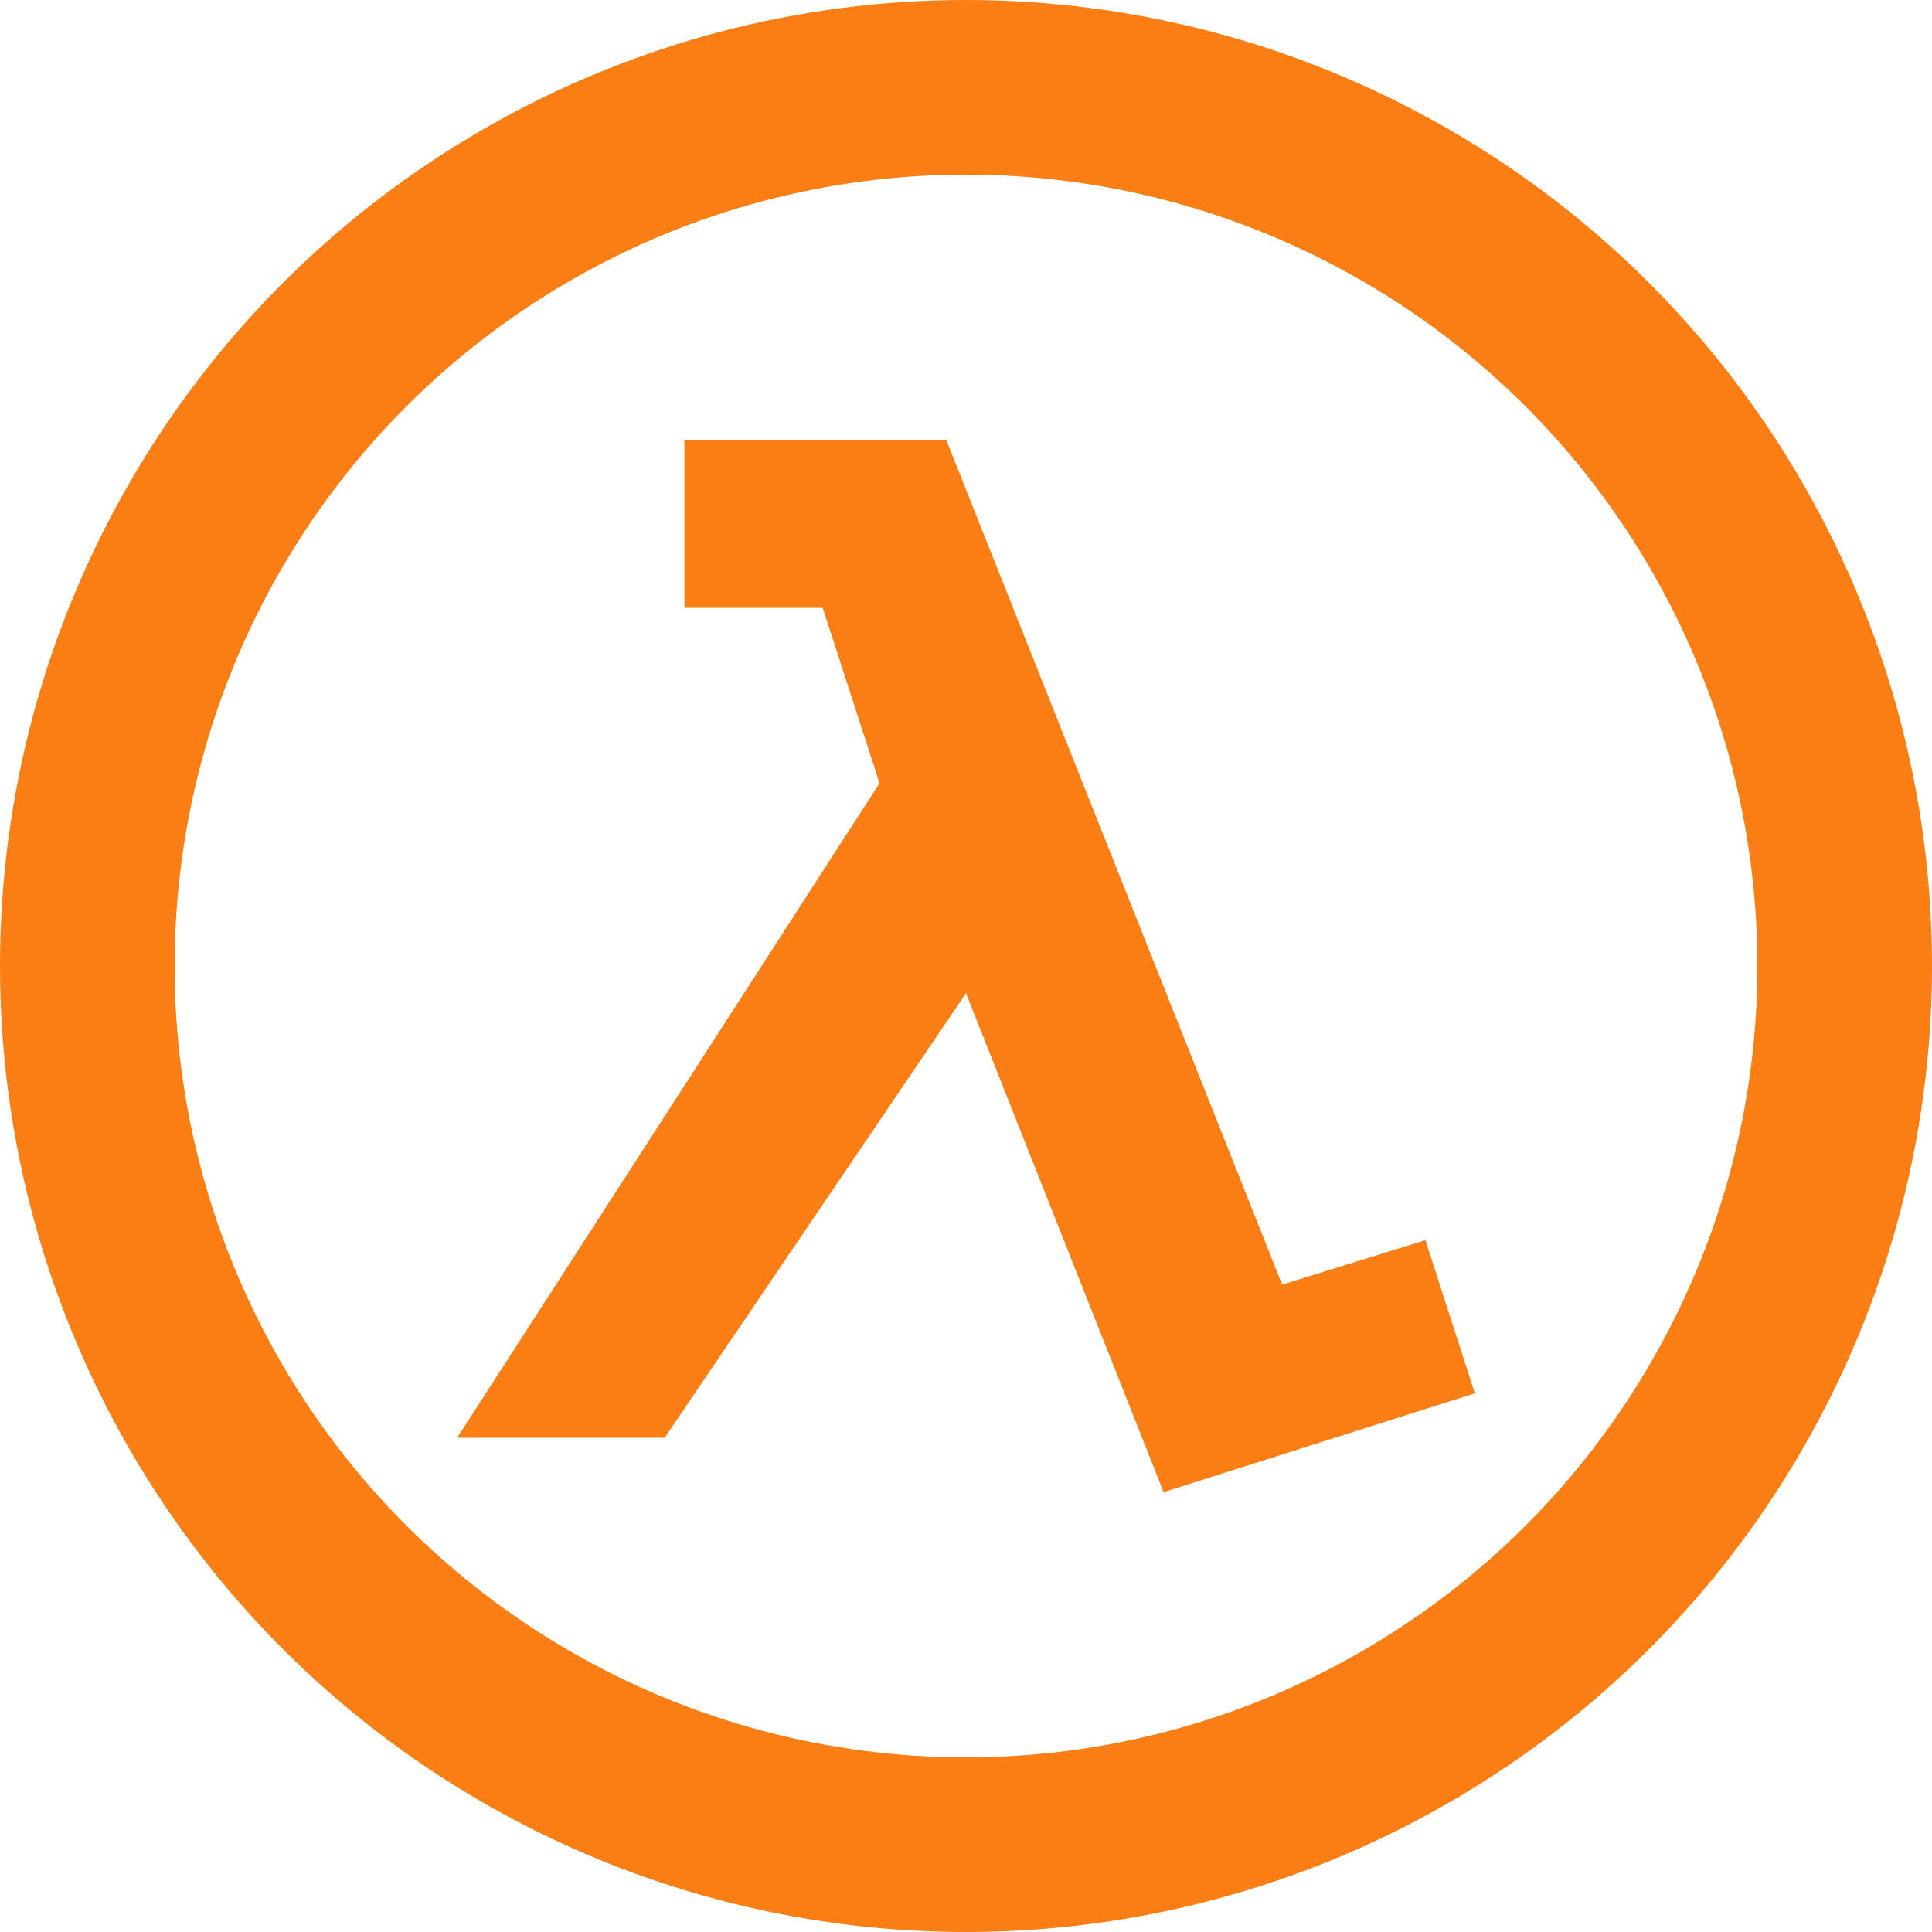
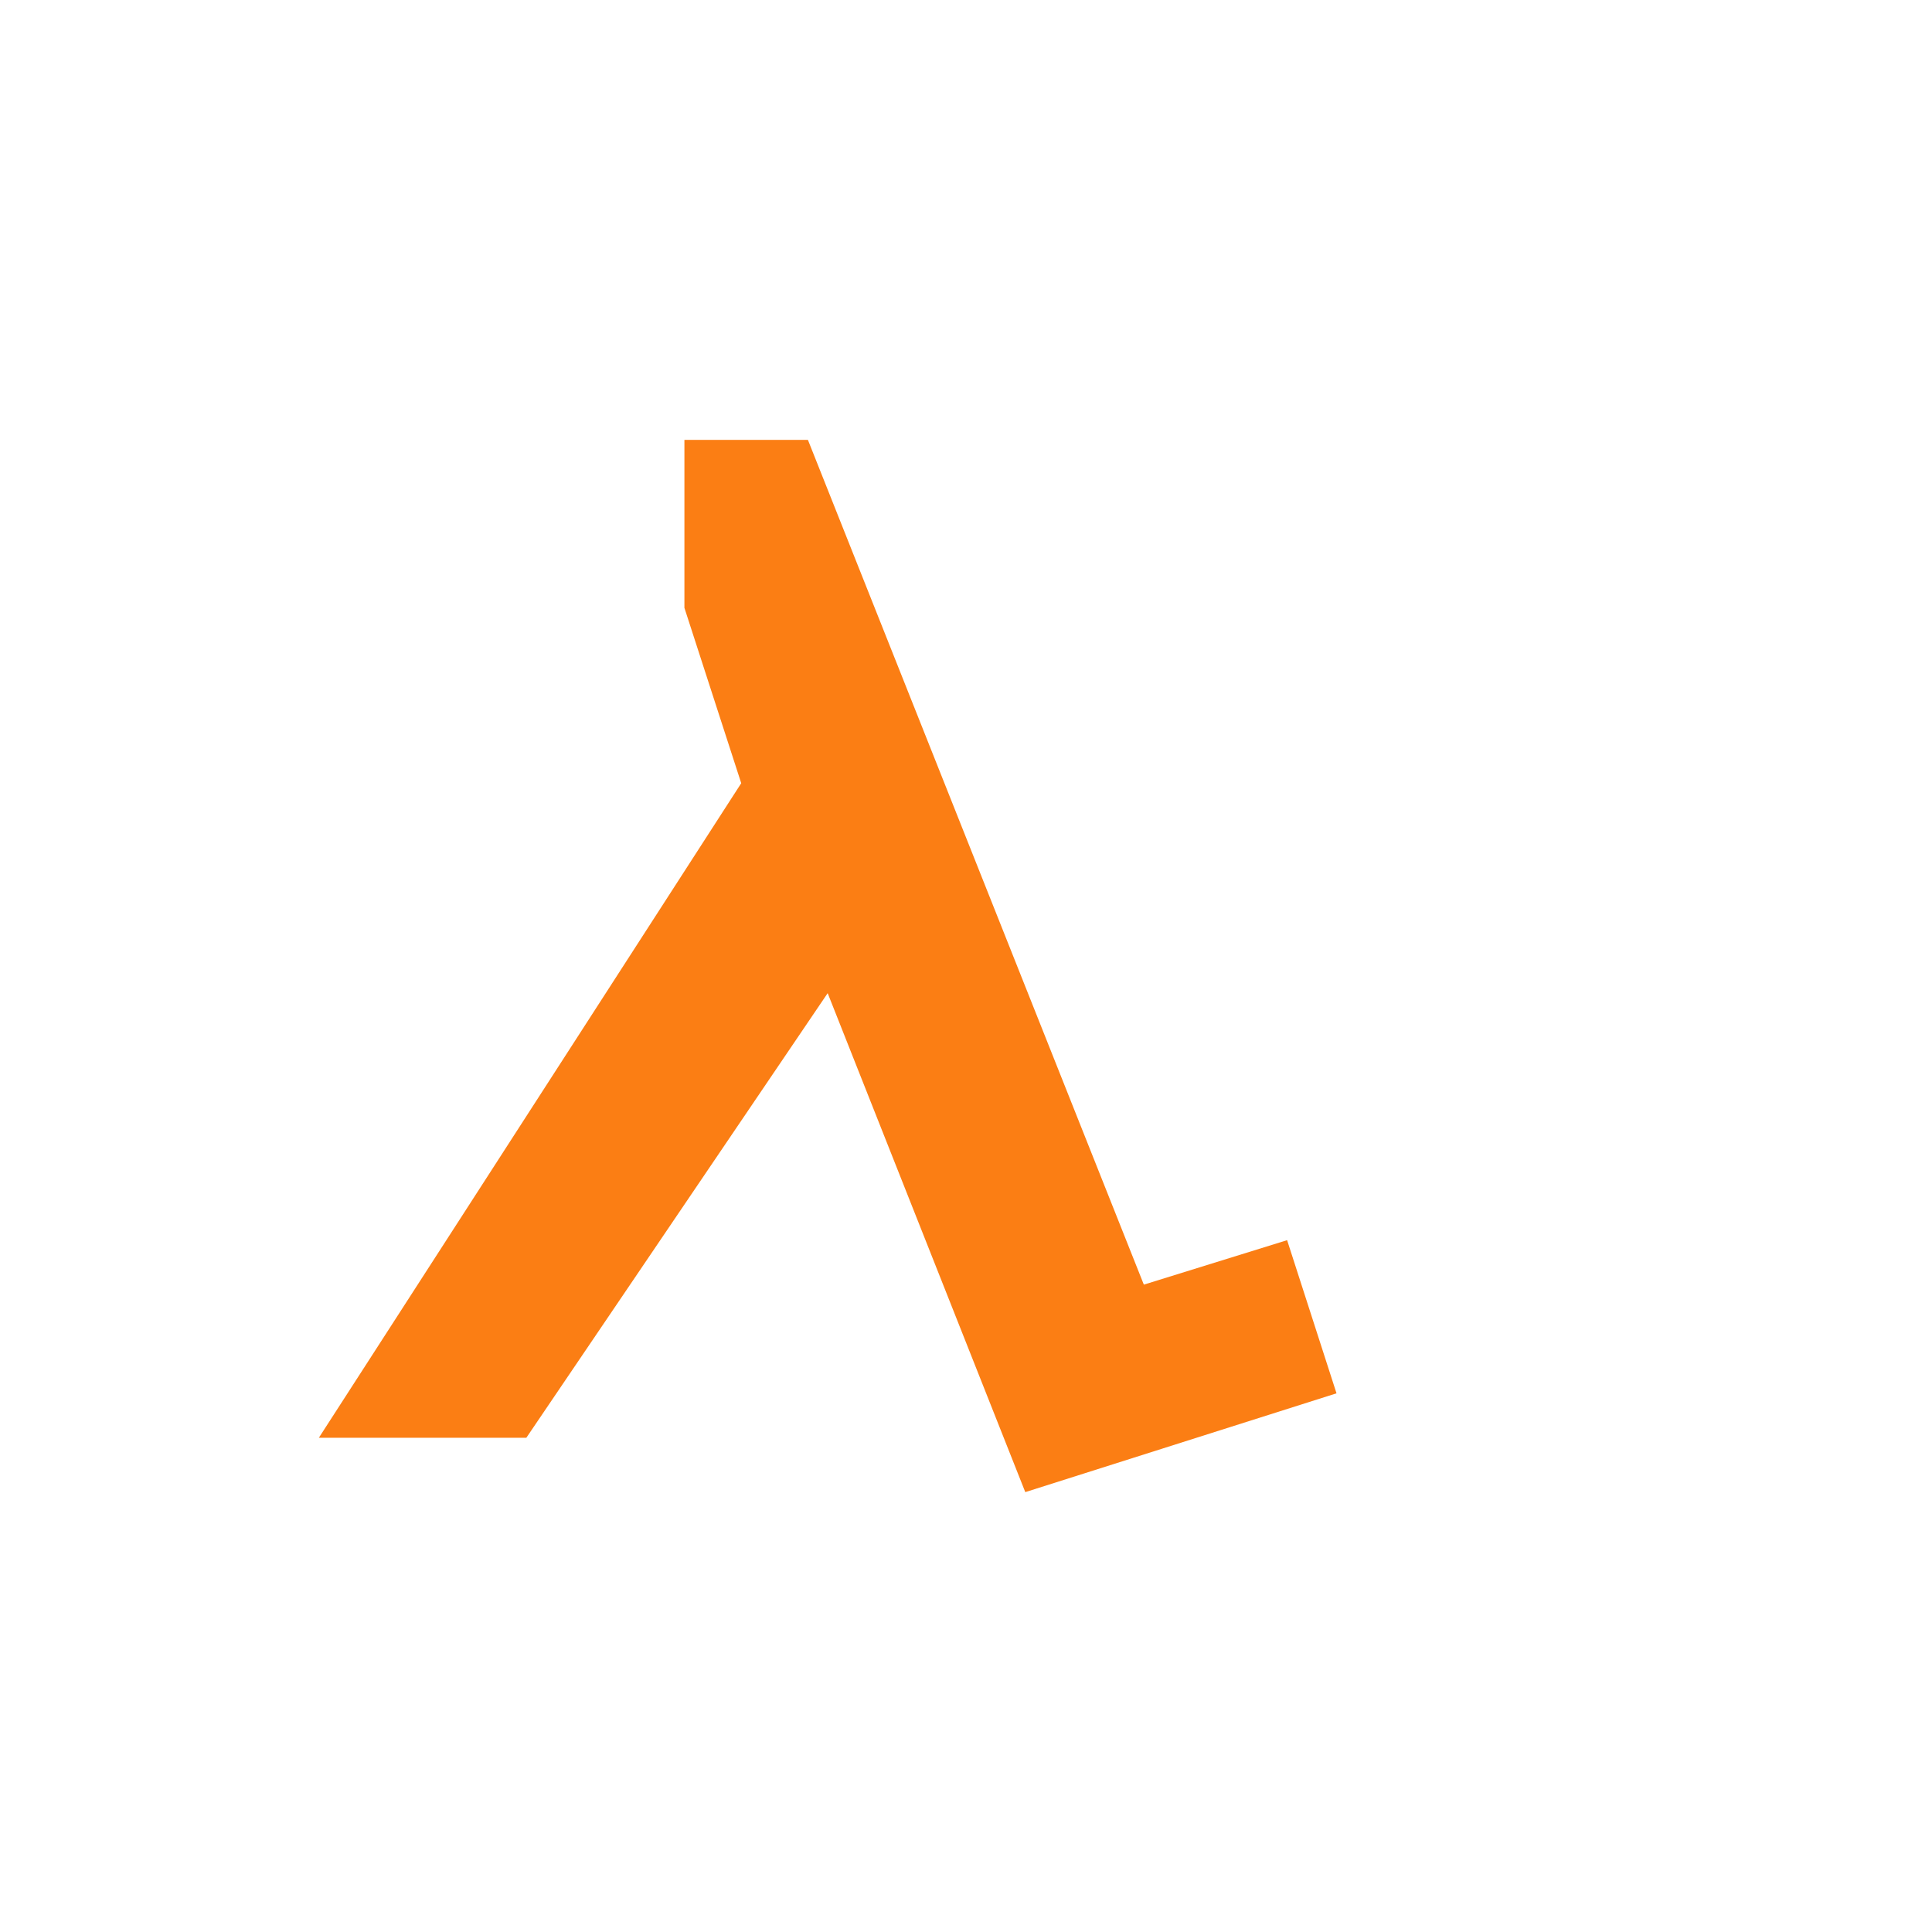
<svg xmlns="http://www.w3.org/2000/svg" xmlns:ns1="http://sodipodi.sourceforge.net/DTD/sodipodi-0.dtd" xmlns:ns2="http://www.inkscape.org/namespaces/inkscape" version="1.0" width="298" height="298" id="svg2" ns1:docname="Orange_lambda.svg" ns2:version="1.1.1 (3bf5ae0d25, 2021-09-20)">
  <script />
  <ns1:namedview id="namedview11" pagecolor="#ffffff" bordercolor="#666666" borderopacity="1.0" ns2:pageshadow="2" ns2:pageopacity="0.0" ns2:pagecheckerboard="0" showgrid="false" ns2:zoom="1.5888444" ns2:cx="156.40298" ns2:cy="148.22093" ns2:window-width="1920" ns2:window-height="1017" ns2:window-x="-8" ns2:window-y="-8" ns2:window-maximized="1" ns2:current-layer="svg2" fit-margin-top="0" fit-margin-left="0" fit-margin-right="0" fit-margin-bottom="0" />
  <defs id="defs4">
    <marker refX="0" refY="0" orient="auto" style="overflow:visible" id="Arrow1Mstart">
-       <path d="M 0,0 5,-5 -12.5,0 5,5 Z" transform="matrix(0.4,0,0,0.4,4,0)" style="fill-rule:evenodd;stroke:#000000;stroke-width:1pt;marker-start:none" id="path3206" />
-     </marker>
+       </marker>
    <marker refX="0" refY="0" orient="auto" style="overflow:visible" id="Arrow1Mend">
-       <path d="M 0,0 5,-5 -12.5,0 5,5 Z" transform="matrix(-0.4,0,0,-0.4,-4,0)" style="fill-rule:evenodd;stroke:#000000;stroke-width:1pt;marker-start:none" id="path3209" />
-     </marker>
+       </marker>
    <marker refX="0" refY="0" orient="auto" style="overflow:visible" id="Arrow1Lstart">
      <path d="M 0,0 5,-5 -12.5,0 5,5 Z" transform="matrix(0.8,0,0,0.8,10,0)" style="fill-rule:evenodd;stroke:#000000;stroke-width:1pt;marker-start:none" id="path3200" />
    </marker>
  </defs>
-   <path d="m 105.567,67.848 v 25.908 h 21.336 l 8.763,27.051 -65.15,100.963 h 32.003 l 46.481,-68.579 30.48,76.961 48.005,-15.24 -7.62,-23.622 -22.098,6.858 -51.815,-130.3 z" style="fill:#fb7e14;fill-opacity:1;fill-rule:evenodd;stroke:none;stroke-width:1px;stroke-linecap:butt;stroke-linejoin:miter;stroke-opacity:1" id="path2255" />
-   <circle style="fill:none;stroke:#fb7e14;stroke-width:26.934;stroke-linecap:round;stroke-miterlimit:4;stroke-dasharray:none;stroke-opacity:1" id="path880" cx="149" cy="149" r="135.533" />
+   <path d="m 105.567,67.848 v 25.908 l 8.763,27.051 -65.15,100.963 h 32.003 l 46.481,-68.579 30.48,76.961 48.005,-15.24 -7.62,-23.622 -22.098,6.858 -51.815,-130.3 z" style="fill:#fb7e14;fill-opacity:1;fill-rule:evenodd;stroke:none;stroke-width:1px;stroke-linecap:butt;stroke-linejoin:miter;stroke-opacity:1" id="path2255" />
</svg>